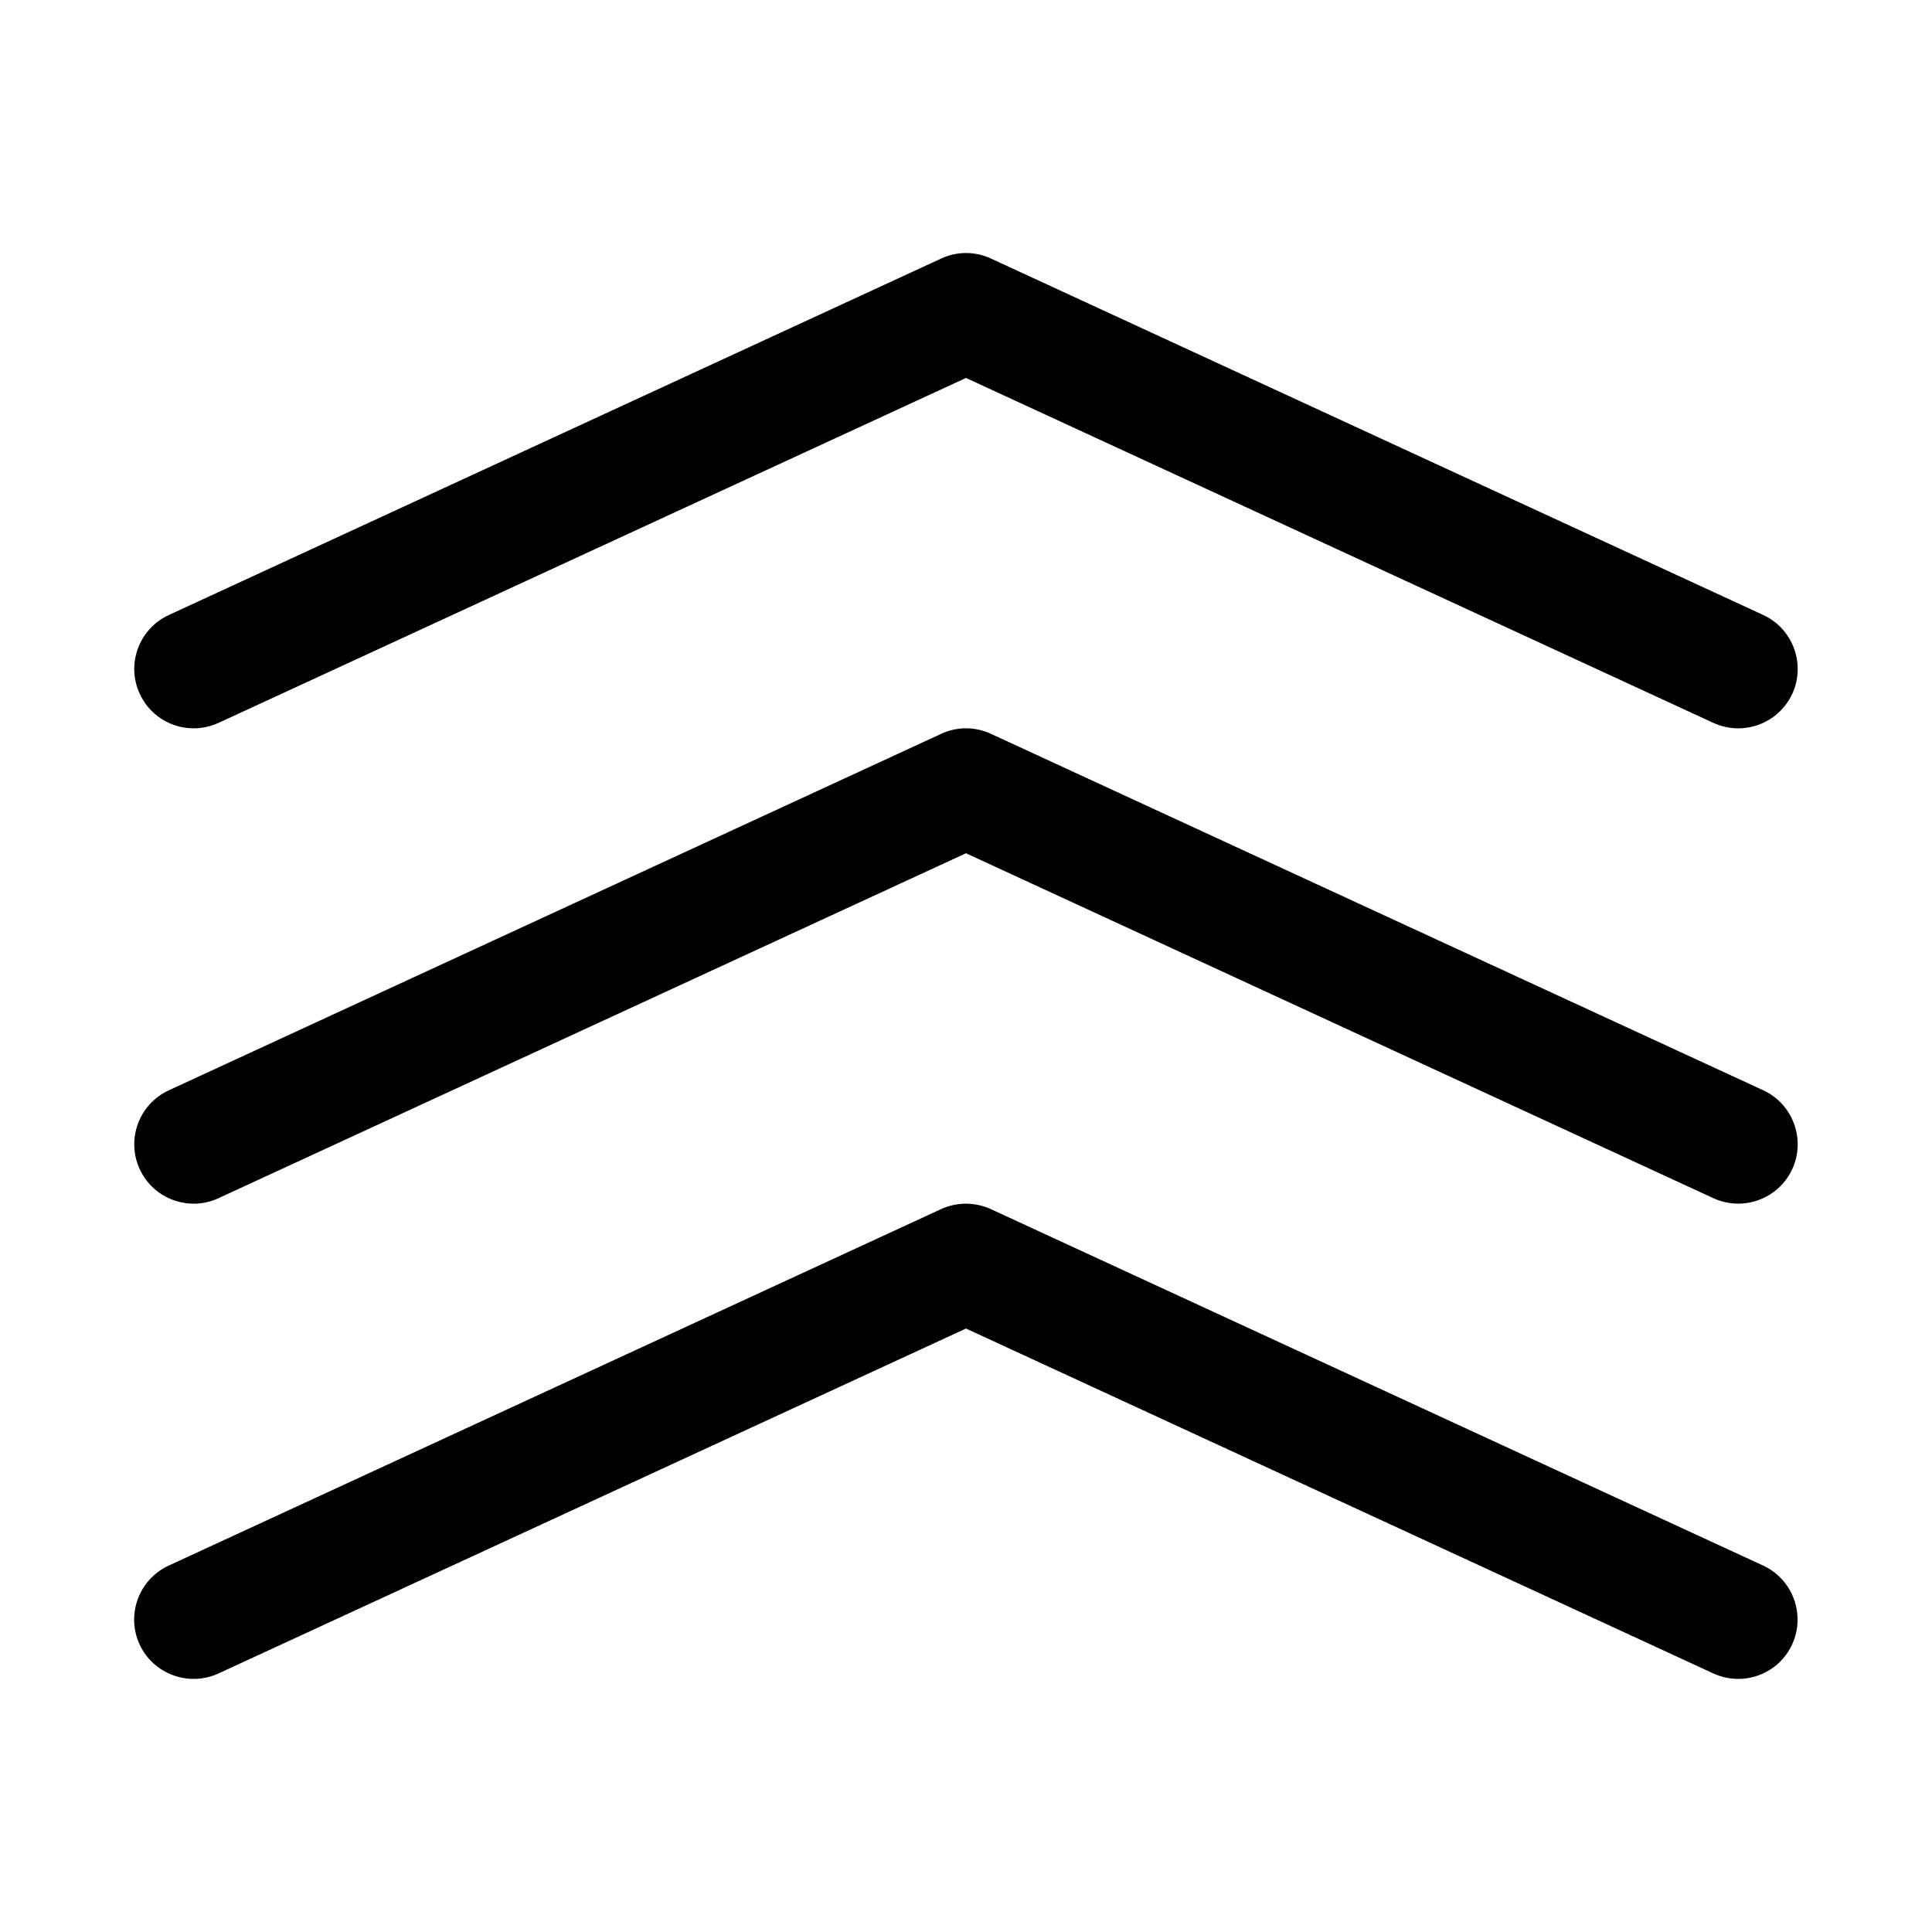
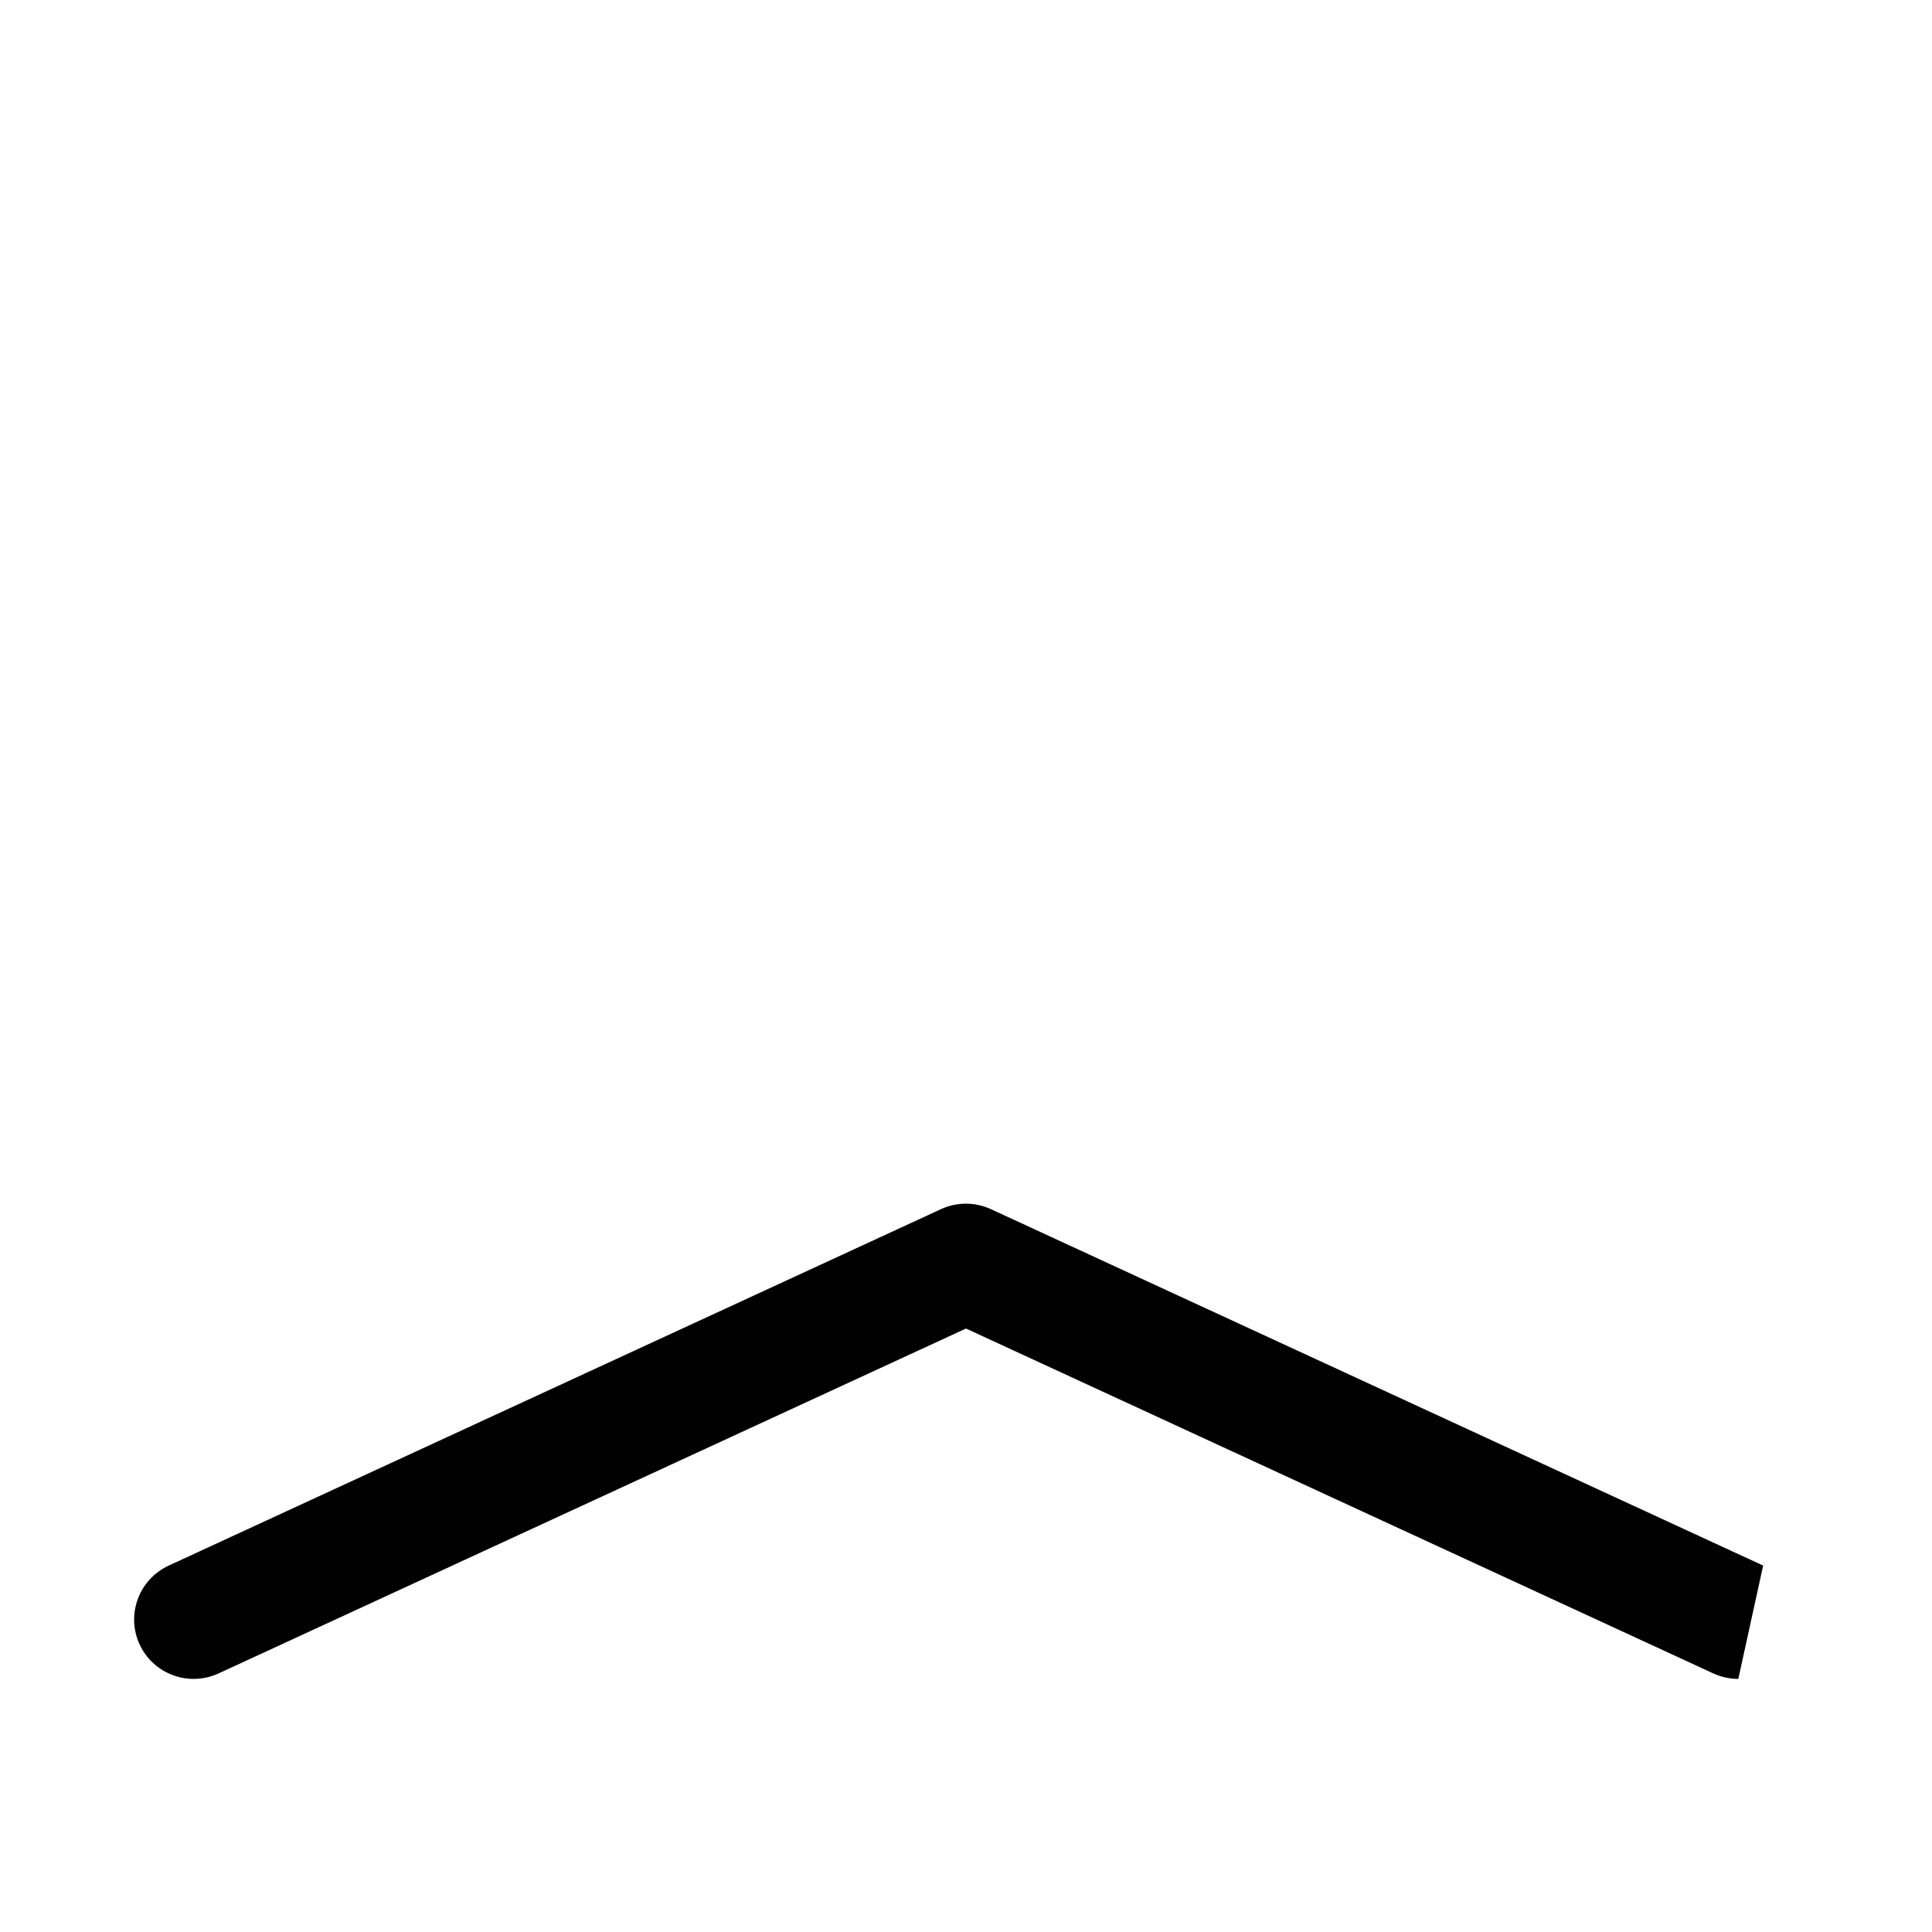
<svg xmlns="http://www.w3.org/2000/svg" fill="#000000" width="800px" height="800px" version="1.1" viewBox="144 144 512 512">
  <g>
-     <path d="m604.67 337.02c-2.203 0-4.473-0.473-6.613-1.449l-198.06-91.41-198.09 91.41c-7.902 3.621-17.254 0.188-20.875-7.715-3.652-7.871-0.191-17.223 7.715-20.875l204.67-94.465c4.188-1.953 8.973-1.953 13.195 0l204.67 94.465c7.871 3.652 11.305 13.004 7.684 20.906-2.68 5.762-8.379 9.133-14.297 9.133z" />
-     <path d="m604.67 462.98c-2.203 0-4.473-0.473-6.613-1.449l-198.06-91.41-198.09 91.41c-7.902 3.652-17.254 0.188-20.875-7.684-3.652-7.902-0.191-17.258 7.715-20.91l204.67-94.465c4.188-1.953 8.973-1.953 13.195 0l204.67 94.465c7.871 3.652 11.305 13.004 7.684 20.906-2.68 5.766-8.379 9.137-14.297 9.137z" />
-     <path d="m604.67 588.93c-2.203 0-4.473-0.473-6.613-1.449l-198.06-91.406-198.09 91.41c-7.902 3.621-17.254 0.188-20.906-7.684-3.652-7.902-0.188-17.254 7.715-20.906l204.67-94.465c4.188-1.922 8.973-1.922 13.195 0l204.67 94.465c7.871 3.652 11.305 13.004 7.684 20.906-2.652 5.762-8.352 9.129-14.27 9.129z" />
+     <path d="m604.67 588.93c-2.203 0-4.473-0.473-6.613-1.449l-198.06-91.406-198.09 91.41c-7.902 3.621-17.254 0.188-20.906-7.684-3.652-7.902-0.188-17.254 7.715-20.906l204.67-94.465c4.188-1.922 8.973-1.922 13.195 0l204.67 94.465z" />
  </g>
</svg>